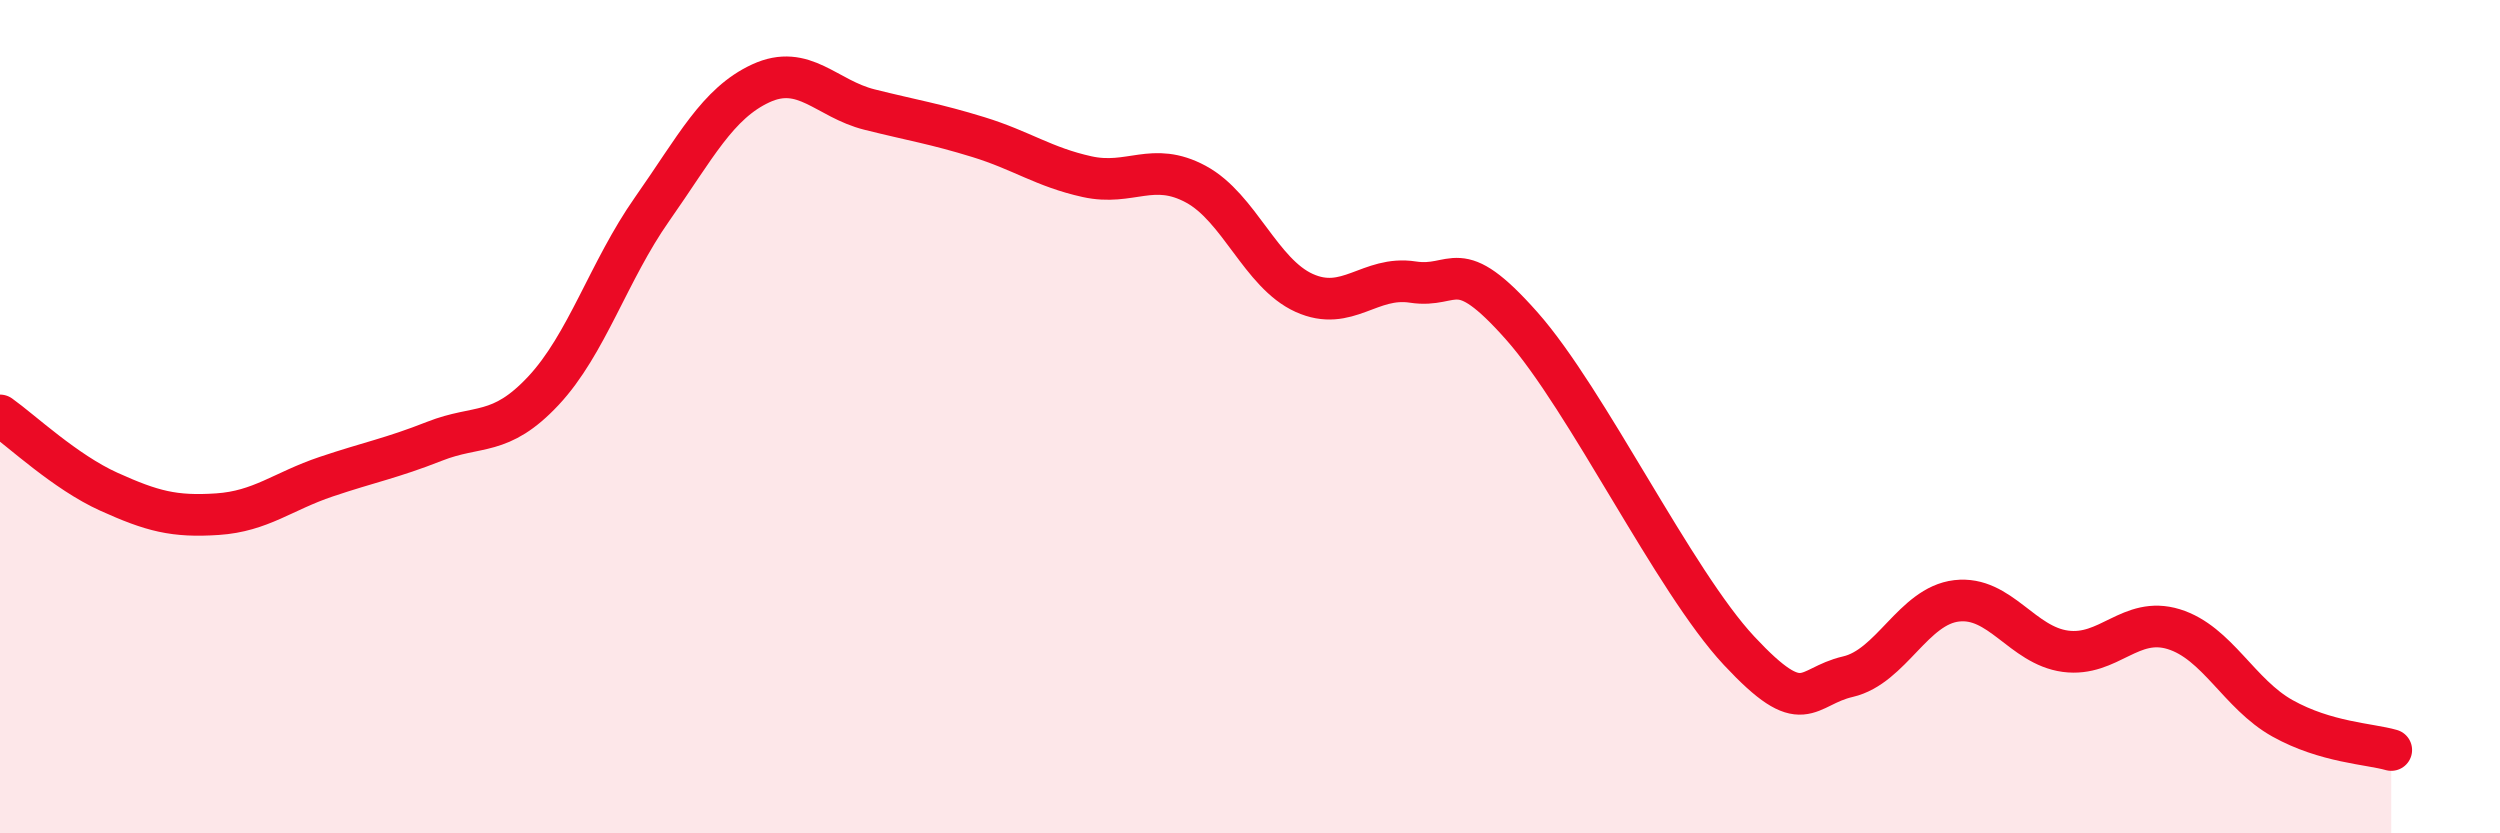
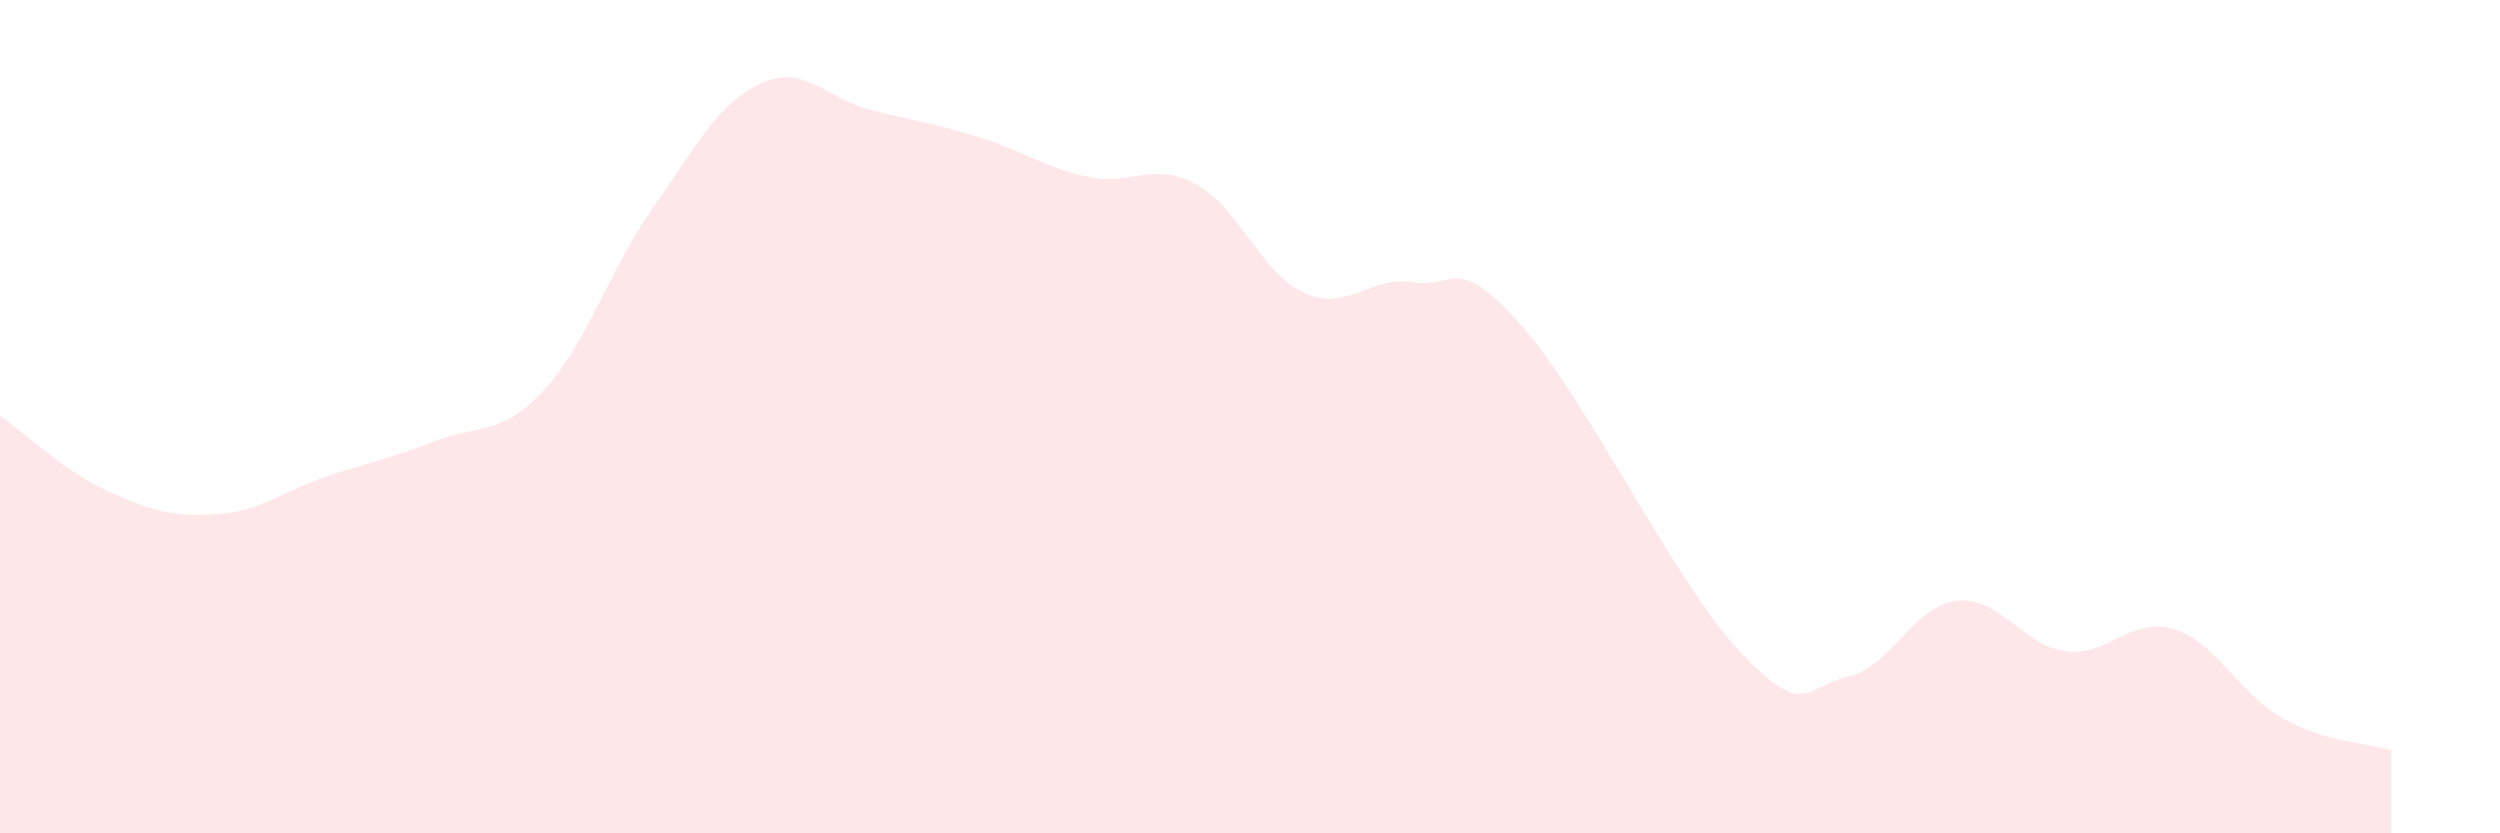
<svg xmlns="http://www.w3.org/2000/svg" width="60" height="20" viewBox="0 0 60 20">
  <path d="M 0,9.97 C 0.52,10.34 1.57,11.33 2.61,11.8 C 3.65,12.27 4.18,12.41 5.22,12.34 C 6.26,12.27 6.79,11.79 7.83,11.44 C 8.87,11.09 9.39,11 10.43,10.59 C 11.47,10.18 12,10.49 13.04,9.38 C 14.08,8.27 14.61,6.5 15.65,5.02 C 16.69,3.54 17.22,2.48 18.26,2 C 19.3,1.52 19.83,2.37 20.87,2.63 C 21.91,2.89 22.44,2.97 23.48,3.29 C 24.52,3.61 25.05,4.01 26.09,4.24 C 27.13,4.47 27.66,3.86 28.7,4.42 C 29.74,4.98 30.26,6.56 31.3,7.03 C 32.34,7.5 32.87,6.61 33.91,6.77 C 34.95,6.93 34.95,6.05 36.52,7.82 C 38.09,9.59 40.17,13.94 41.74,15.62 C 43.31,17.3 43.31,16.48 44.35,16.24 C 45.39,16 45.92,14.54 46.96,14.42 C 48,14.3 48.53,15.49 49.57,15.63 C 50.61,15.77 51.13,14.78 52.17,15.1 C 53.21,15.42 53.74,16.66 54.78,17.24 C 55.82,17.82 56.87,17.85 57.39,18L57.39 20L0 20Z" fill="#EB0A25" opacity="0.1" stroke-linecap="round" stroke-linejoin="round" />
-   <path d="M 0,9.97 C 0.52,10.34 1.57,11.33 2.61,11.8 C 3.65,12.27 4.18,12.41 5.22,12.34 C 6.26,12.27 6.79,11.79 7.83,11.44 C 8.87,11.09 9.39,11 10.43,10.59 C 11.47,10.18 12,10.49 13.04,9.38 C 14.08,8.27 14.61,6.5 15.65,5.02 C 16.69,3.54 17.22,2.48 18.26,2 C 19.3,1.52 19.83,2.37 20.87,2.63 C 21.91,2.89 22.44,2.97 23.48,3.29 C 24.52,3.61 25.05,4.01 26.09,4.24 C 27.13,4.47 27.66,3.86 28.7,4.42 C 29.74,4.98 30.26,6.56 31.3,7.03 C 32.34,7.5 32.87,6.61 33.91,6.77 C 34.95,6.93 34.95,6.05 36.52,7.82 C 38.09,9.59 40.17,13.94 41.74,15.62 C 43.31,17.3 43.31,16.48 44.35,16.24 C 45.39,16 45.92,14.54 46.96,14.42 C 48,14.3 48.53,15.49 49.57,15.63 C 50.61,15.77 51.13,14.78 52.17,15.1 C 53.21,15.42 53.74,16.66 54.78,17.24 C 55.82,17.82 56.87,17.85 57.39,18" stroke="#EB0A25" stroke-width="1" fill="none" stroke-linecap="round" stroke-linejoin="round" />
</svg>